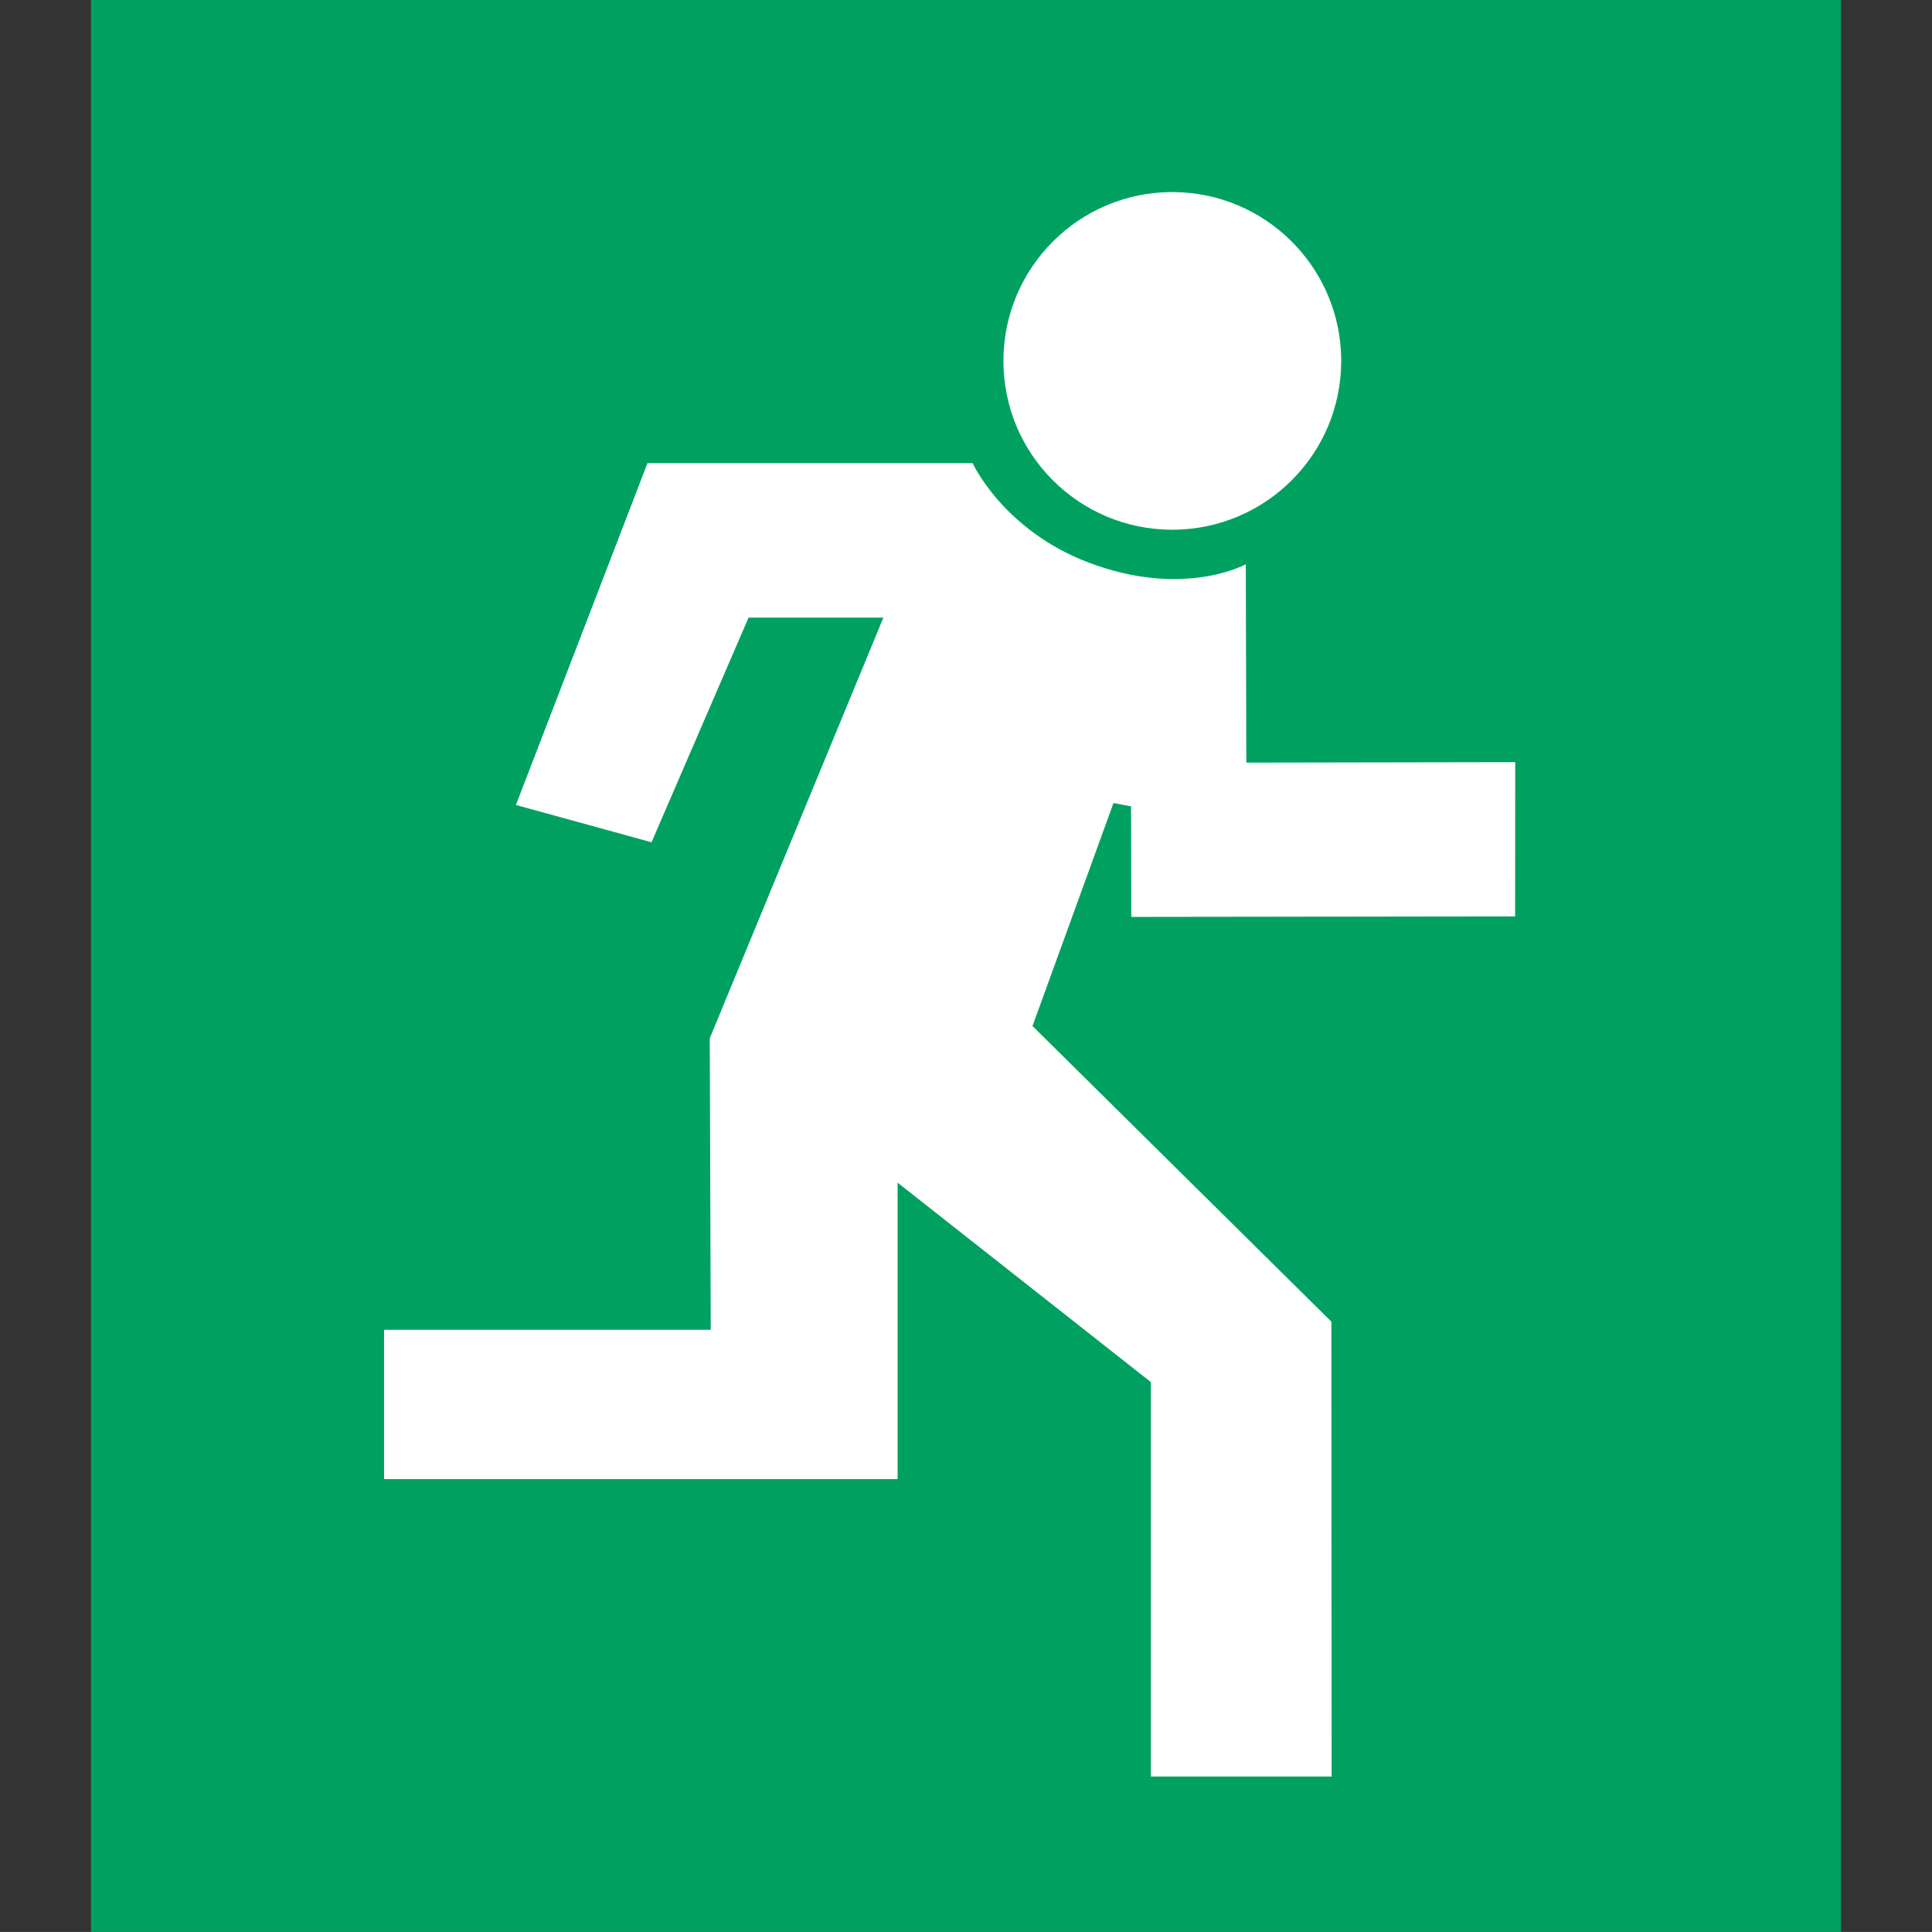
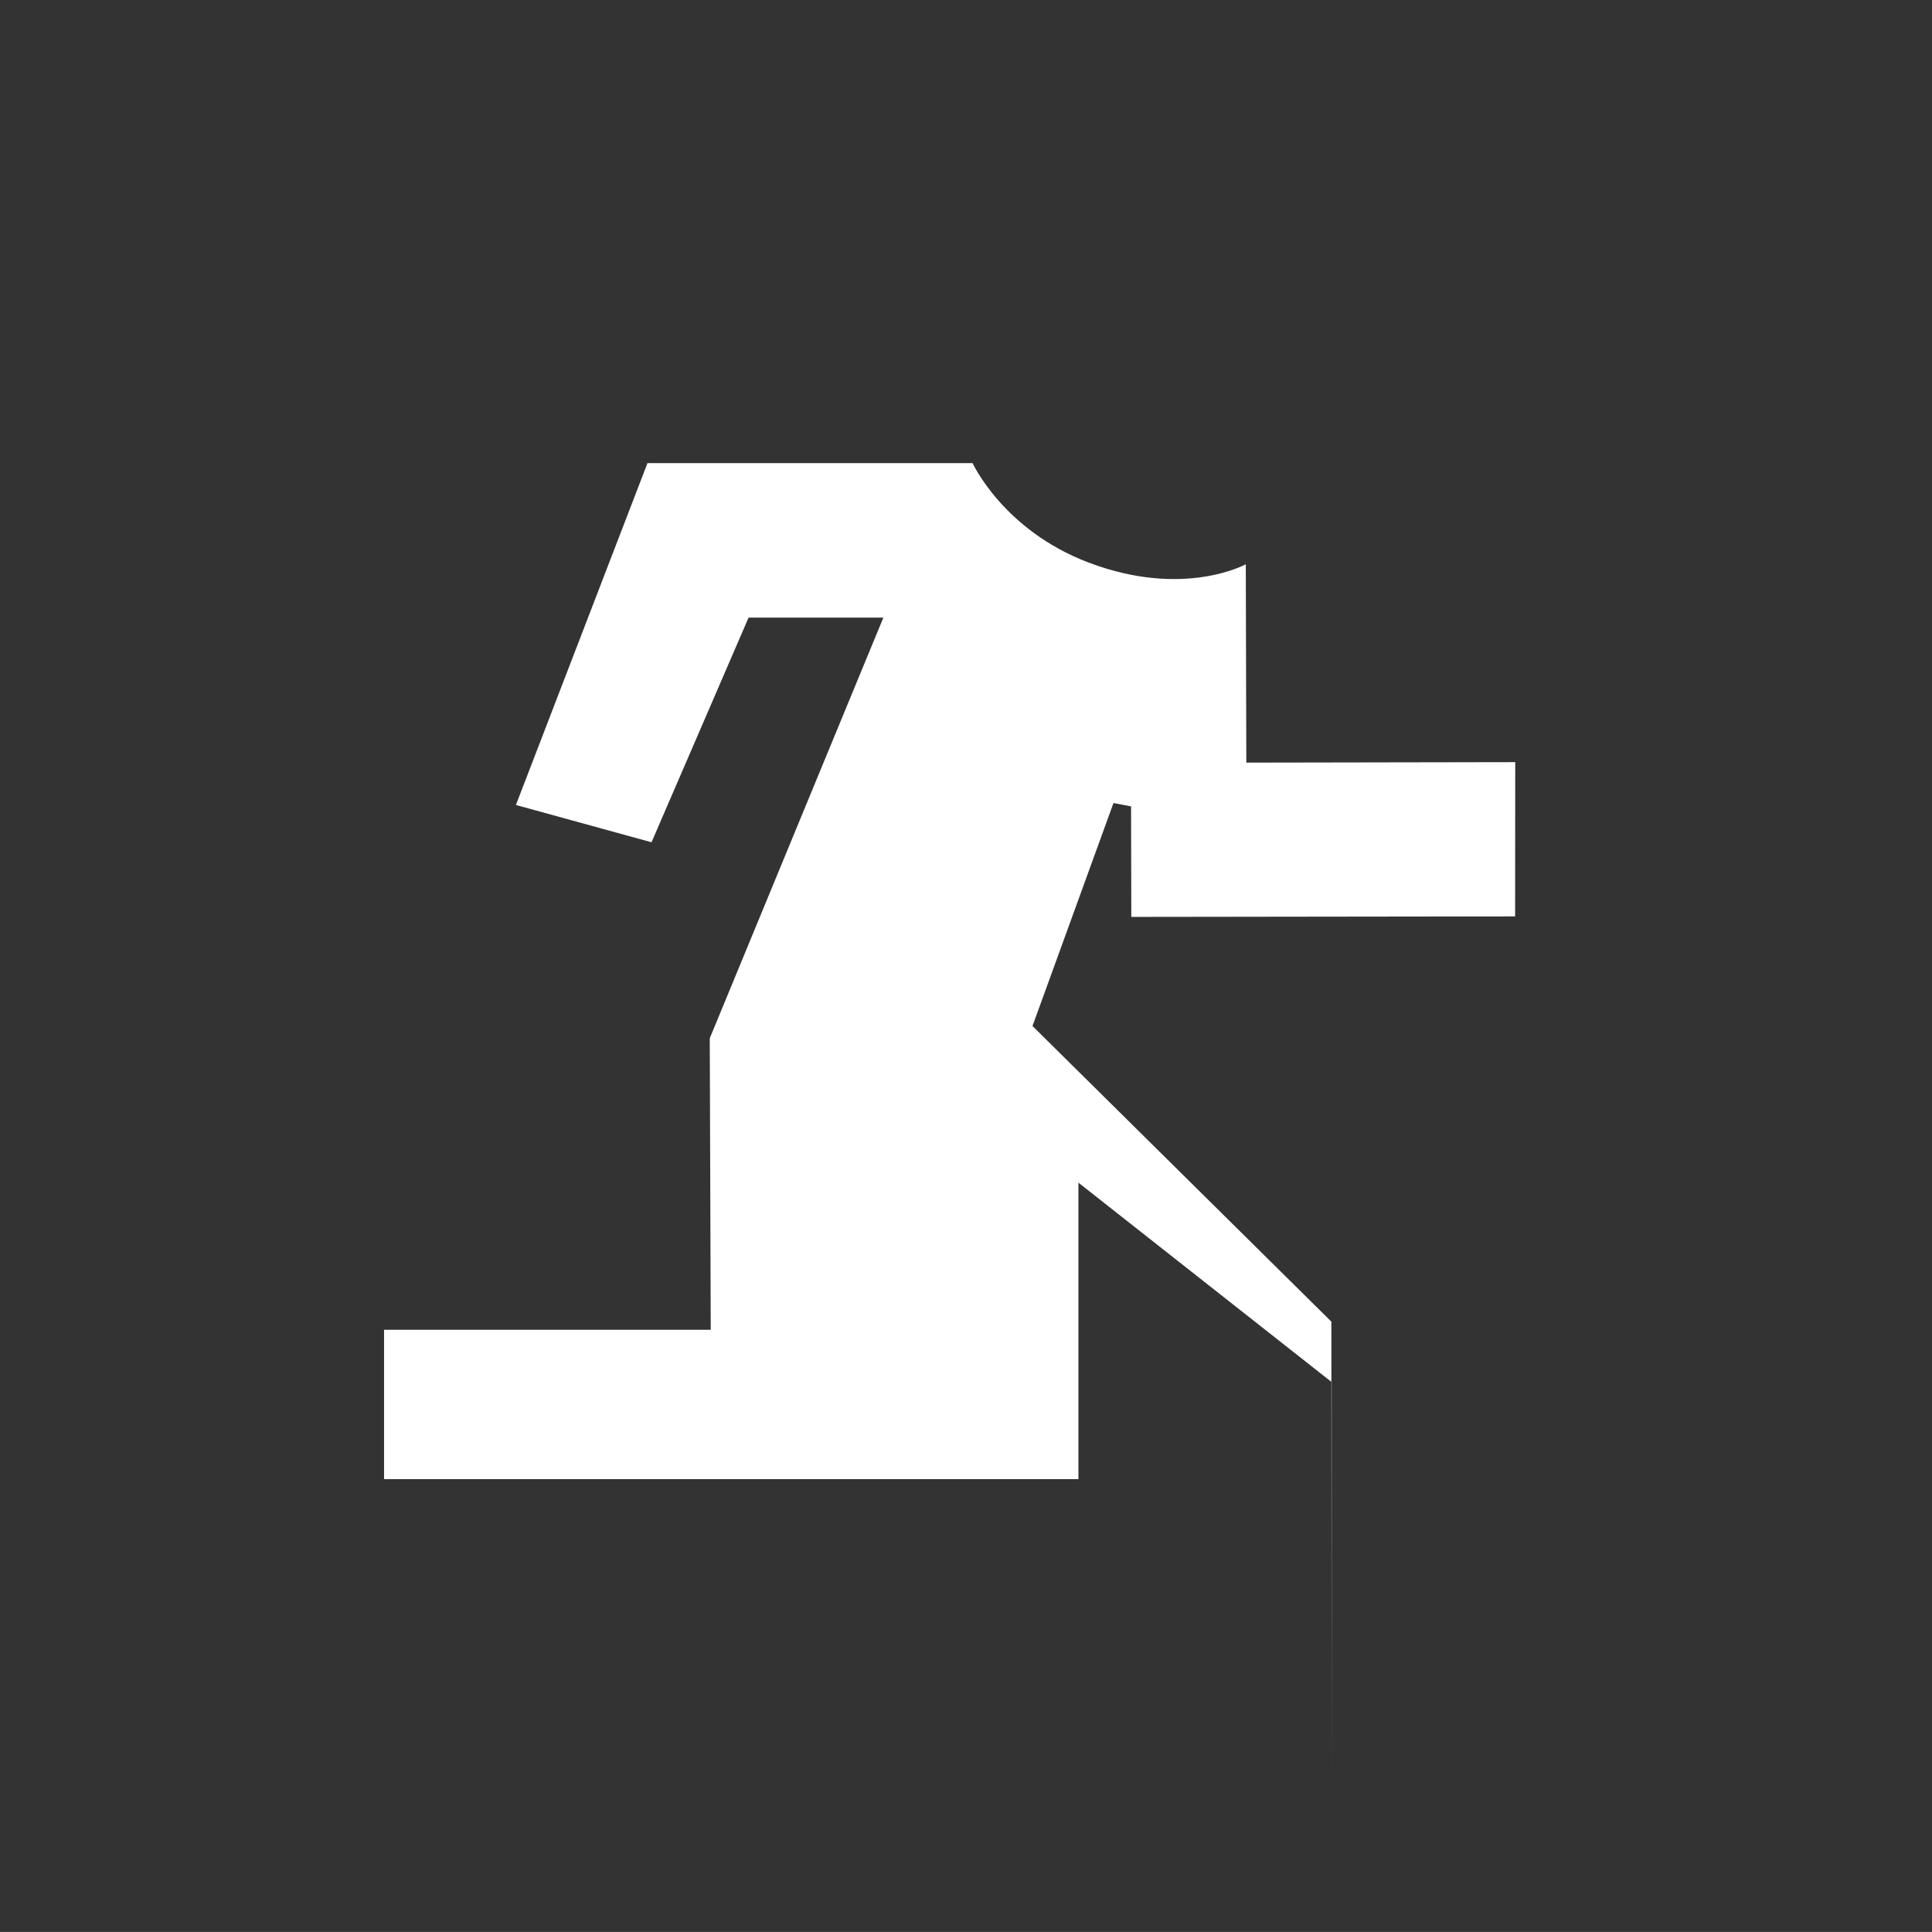
<svg xmlns="http://www.w3.org/2000/svg" version="1.1" id="Layer_1" x="0px" y="0px" width="65.054px" height="65.053px" viewBox="63.402 -65.924 65.054 65.053" enable-background="new 63.402 -65.924 65.054 65.053" xml:space="preserve">
  <rect x="63.402" y="-65.924" width="65.054" height="65.053" fill="#333333" stroke="none" />
  <g>
    <g>
-       <rect x="66.467" y="-65.924" fill="#00A160" width="58.922" height="65.053" />
      <g>
-         <path fill="#FFFFFF" d="M102.875-48.087c-3.141,0-5.686-2.542-5.686-5.685c0-3.137,2.545-5.685,5.686-5.685     c3.139,0,5.688,2.548,5.688,5.685C108.563-50.629,106.012-48.087,102.875-48.087z" />
-         <path fill="#FFFFFF" d="M108.241-6.106h-6.088v-13.281l-8.527-6.715v9.984H76.334v-5.029h11l-0.033-9.816l5.846-14.165h-4.539     l-3.268,7.565l-4.566-1.256l4.43-11.511h10.947c0,0,1.027,2.253,3.898,3.345c3.207,1.221,5.301,0.061,5.301,0.061l0.018,6.679     l9.055-0.016l-0.004,5.194l-12.924,0.017l-0.008-3.722l-0.592-0.112l-2.727,7.508l10.064,9.955L108.241-6.106z" />
+         <path fill="#FFFFFF" d="M108.241-6.106v-13.281l-8.527-6.715v9.984H76.334v-5.029h11l-0.033-9.816l5.846-14.165h-4.539     l-3.268,7.565l-4.566-1.256l4.43-11.511h10.947c0,0,1.027,2.253,3.898,3.345c3.207,1.221,5.301,0.061,5.301,0.061l0.018,6.679     l9.055-0.016l-0.004,5.194l-12.924,0.017l-0.008-3.722l-0.592-0.112l-2.727,7.508l10.064,9.955L108.241-6.106z" />
      </g>
    </g>
  </g>
-   <rect x="63.402" y="-65.924" fill="none" width="65.054" height="65.053" />
</svg>